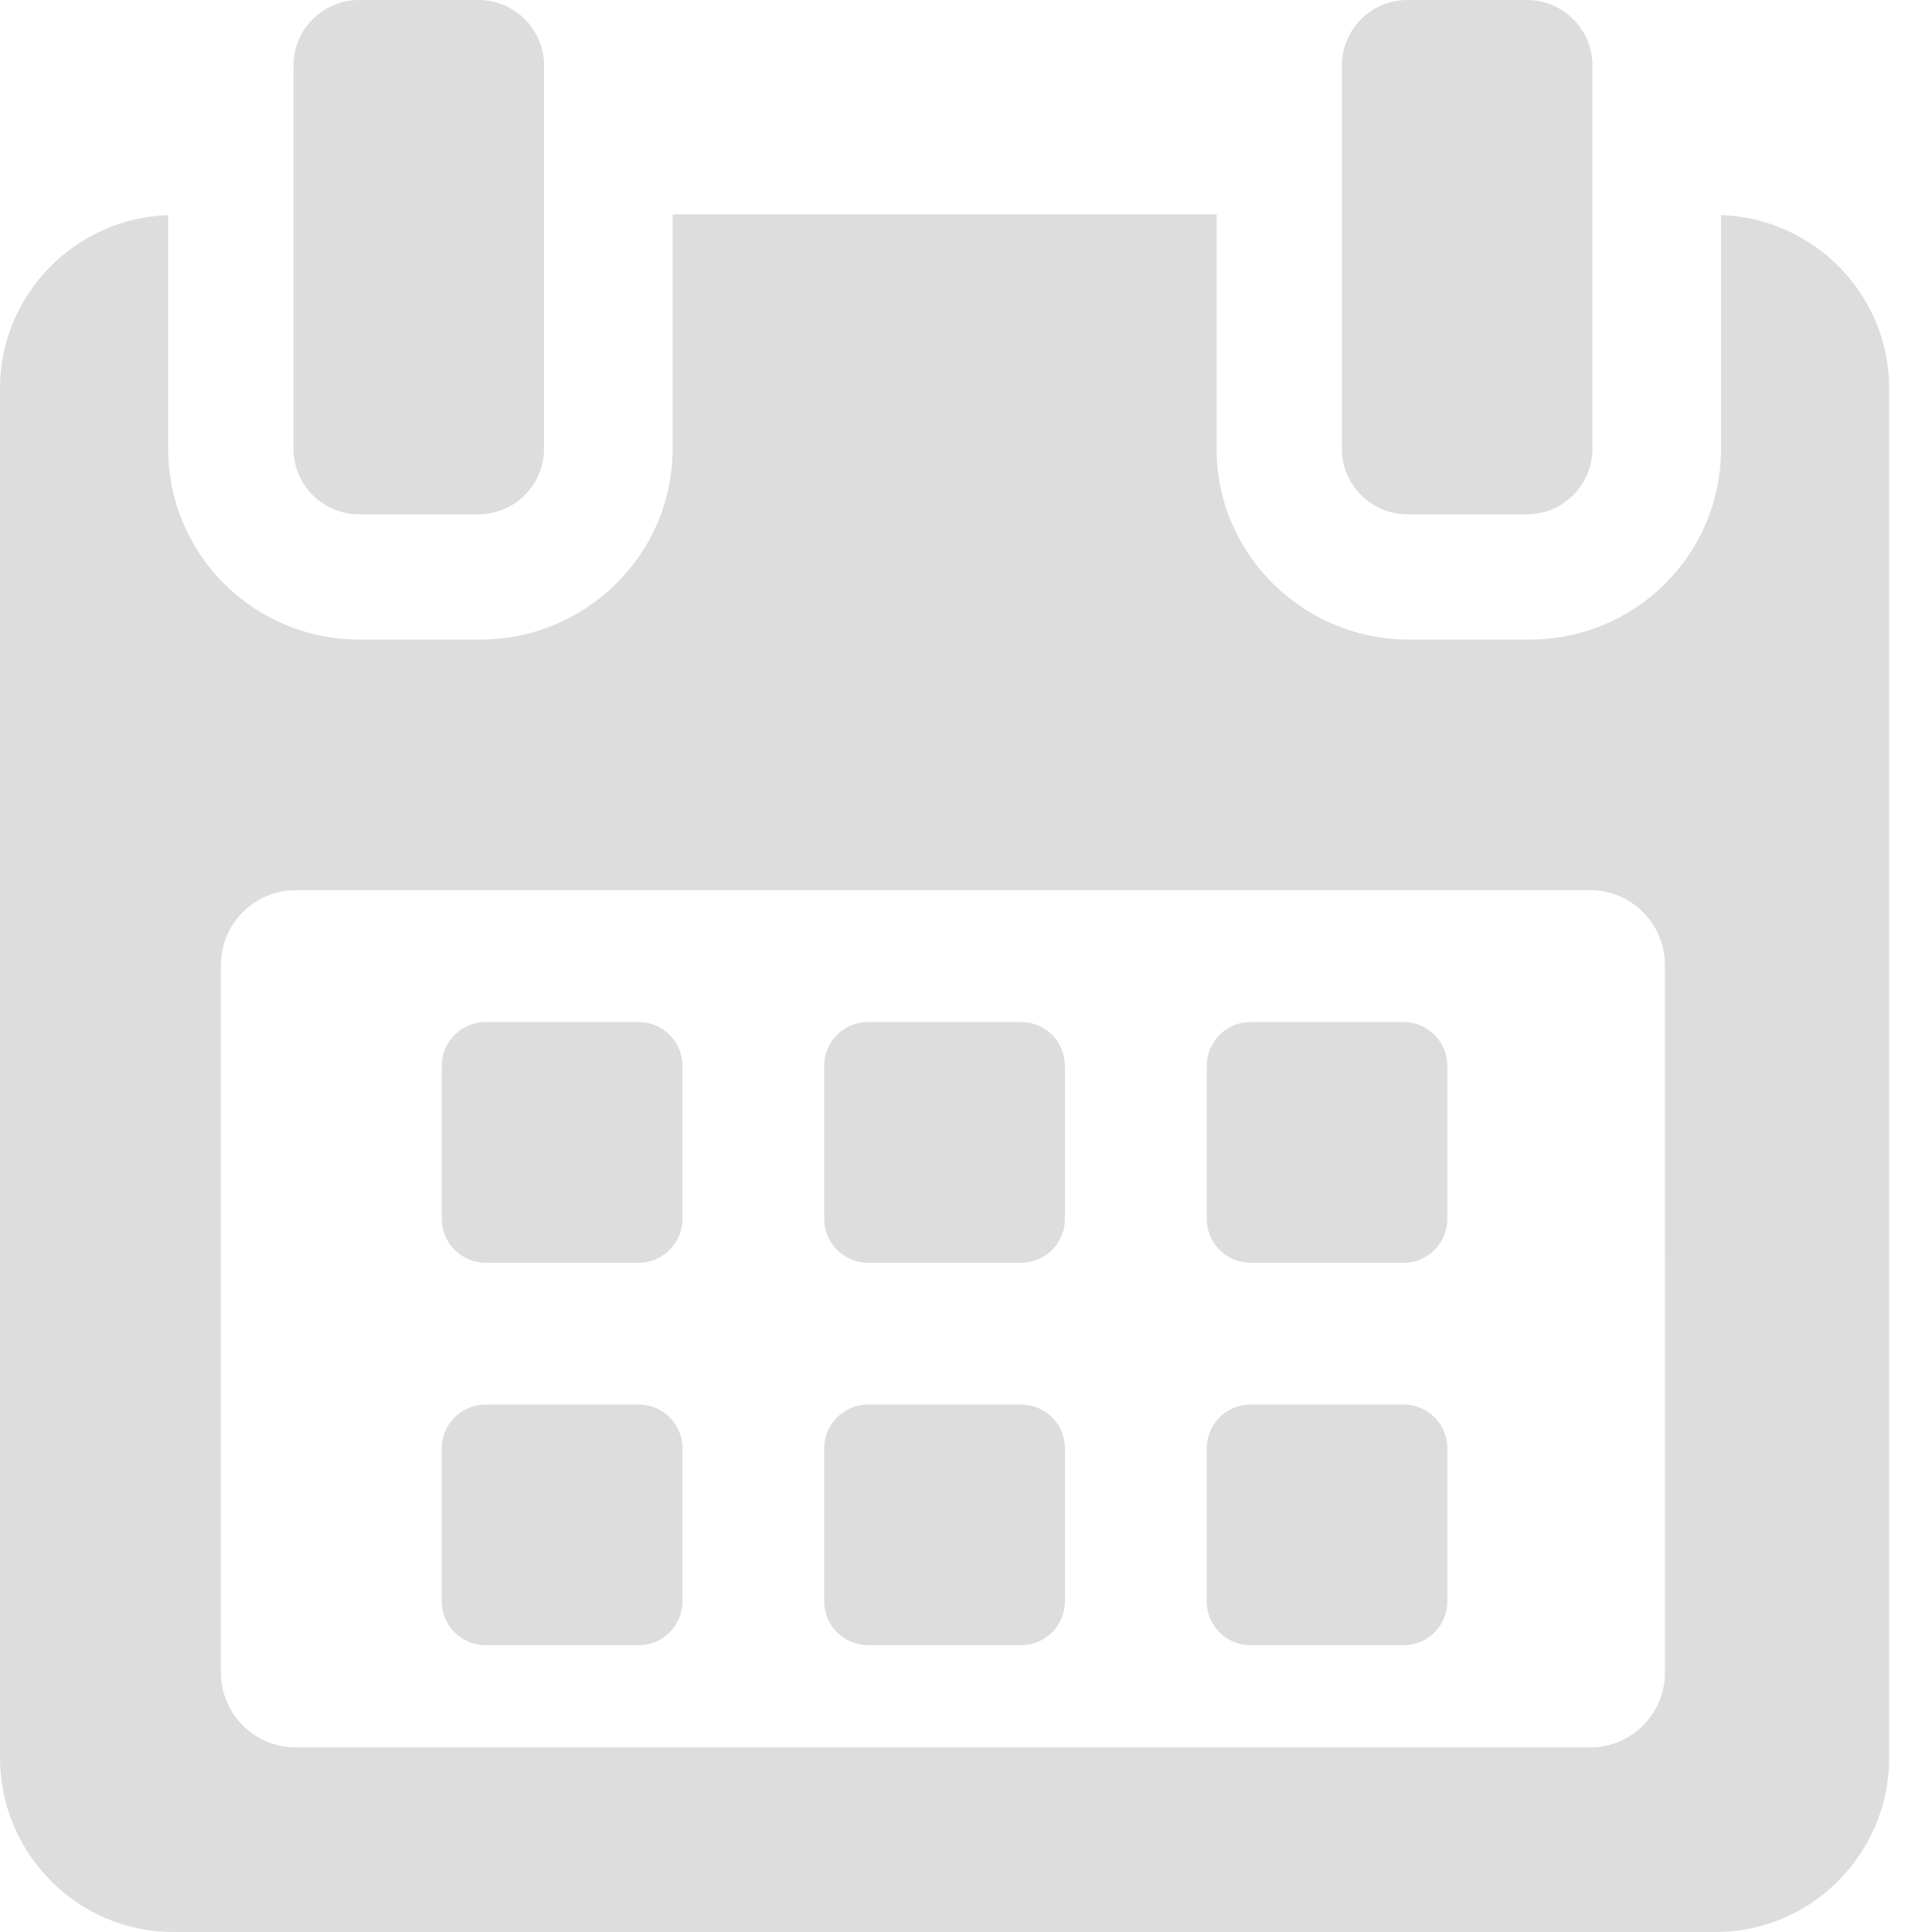
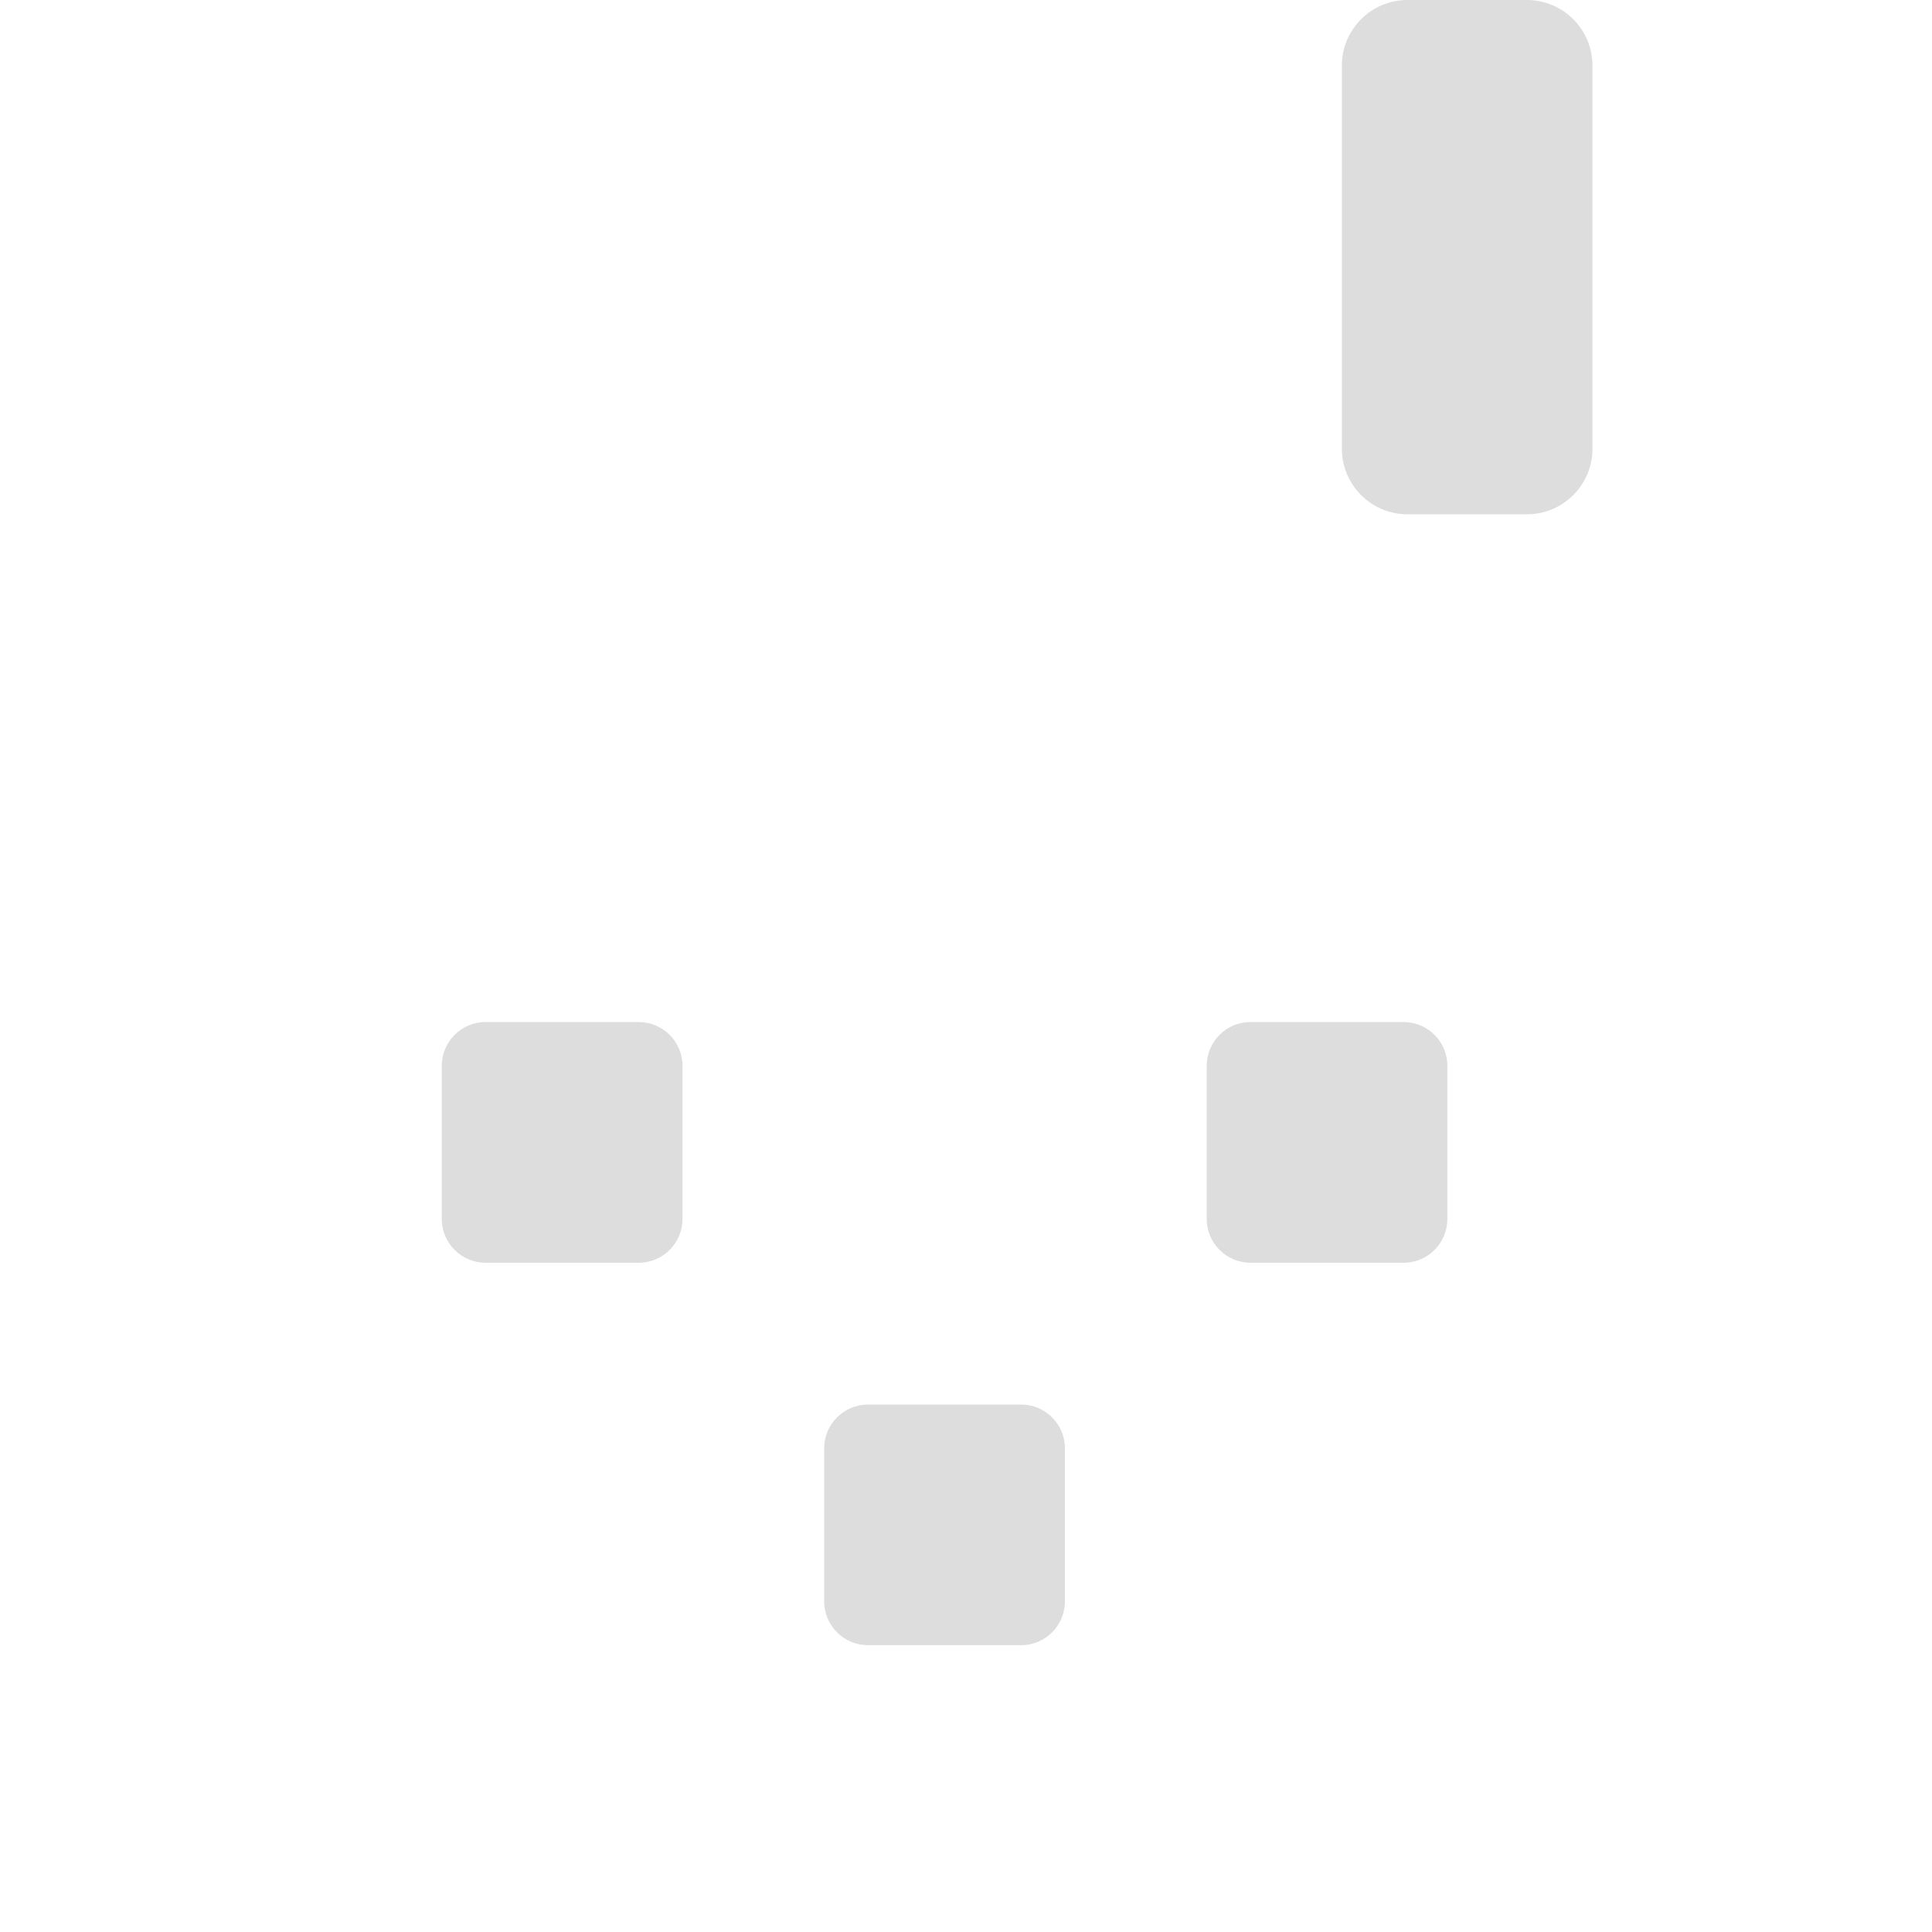
<svg xmlns="http://www.w3.org/2000/svg" width="20" height="20" viewBox="0 0 20 20" fill="none">
  <path d="M7.065 11.034C7.065 10.783 6.862 10.58 6.611 10.58H5.027C4.777 10.58 4.573 10.783 4.573 11.034V12.618C4.573 12.869 4.777 13.072 5.027 13.072H6.611C6.862 13.072 7.065 12.869 7.065 12.618V11.034Z" fill="#DDDDDD" />
-   <path d="M11.024 11.034C11.024 10.783 10.821 10.58 10.57 10.58H8.986C8.736 10.58 8.532 10.783 8.532 11.034V12.618C8.532 12.869 8.736 13.072 8.986 13.072H10.57C10.821 13.072 11.024 12.869 11.024 12.618V11.034Z" fill="#DDDDDD" />
  <path d="M14.983 11.034C14.983 10.783 14.78 10.58 14.53 10.58H12.945C12.695 10.58 12.492 10.783 12.492 11.034V12.618C12.492 12.869 12.695 13.072 12.945 13.072H14.53C14.78 13.072 14.983 12.869 14.983 12.618V11.034Z" fill="#DDDDDD" />
-   <path d="M7.065 14.993C7.065 14.742 6.862 14.54 6.611 14.54H5.027C4.777 14.54 4.573 14.742 4.573 14.993V16.577C4.573 16.828 4.777 17.031 5.027 17.031H6.611C6.862 17.031 7.065 16.828 7.065 16.577V14.993Z" fill="#DDDDDD" />
  <path d="M11.024 14.993C11.024 14.742 10.821 14.54 10.57 14.54H8.986C8.736 14.54 8.532 14.742 8.532 14.993V16.577C8.532 16.828 8.736 17.031 8.986 17.031H10.57C10.821 17.031 11.024 16.828 11.024 16.577V14.993Z" fill="#DDDDDD" />
-   <path d="M14.983 14.993C14.983 14.742 14.78 14.54 14.53 14.54H12.945C12.695 14.54 12.492 14.742 12.492 14.993V16.577C12.492 16.828 12.695 17.031 12.945 17.031H14.53C14.78 17.031 14.983 16.828 14.983 16.577V14.993Z" fill="#DDDDDD" />
-   <path d="M17.816 2.227V4.646C17.816 5.74 16.929 6.621 15.835 6.621H14.586C13.493 6.621 12.594 5.74 12.594 4.646V2.218H6.963V4.646C6.963 5.74 6.064 6.621 4.971 6.621H3.721C2.628 6.621 1.741 5.74 1.741 4.646V2.227C0.785 2.256 0 3.046 0 4.018V18.197C0 19.187 0.803 20 1.793 20H17.764C18.753 20 19.557 19.185 19.557 18.197V4.018C19.557 3.046 18.771 2.256 17.816 2.227ZM17.236 17.314C17.236 17.742 16.889 18.089 16.461 18.089H3.062C2.634 18.089 2.287 17.742 2.287 17.314V9.99C2.287 9.562 2.634 9.215 3.062 9.215H16.46C16.889 9.215 17.235 9.562 17.235 9.99L17.236 17.314Z" fill="#DDDDDD" />
-   <path d="M3.717 5.324H4.953C5.328 5.324 5.632 5.02 5.632 4.645V0.679C5.632 0.304 5.328 0 4.953 0H3.717C3.342 0 3.038 0.304 3.038 0.679V4.645C3.038 5.02 3.342 5.324 3.717 5.324Z" fill="#DDDDDD" />
  <path d="M14.57 5.324H15.806C16.181 5.324 16.485 5.02 16.485 4.645V0.679C16.485 0.304 16.181 0 15.806 0H14.57C14.195 0 13.891 0.304 13.891 0.679V4.645C13.891 5.02 14.195 5.324 14.57 5.324Z" fill="#DDDDDD" />
</svg>